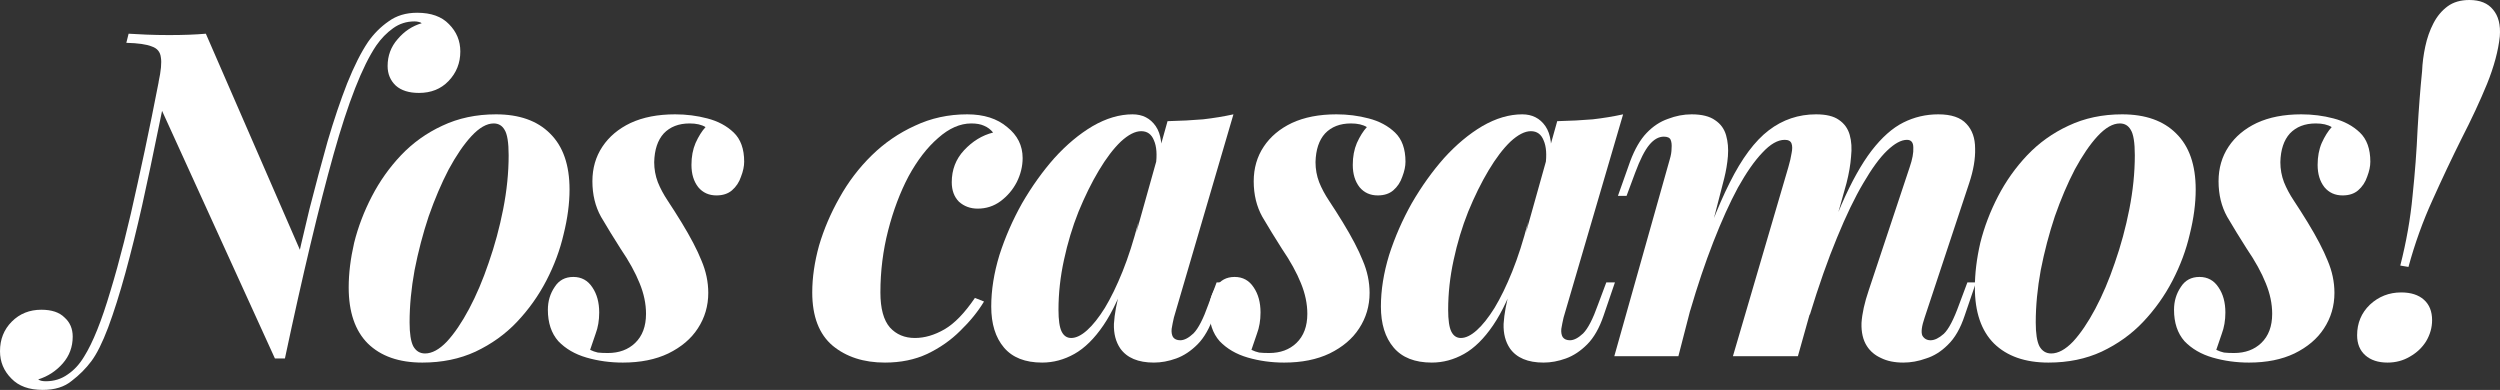
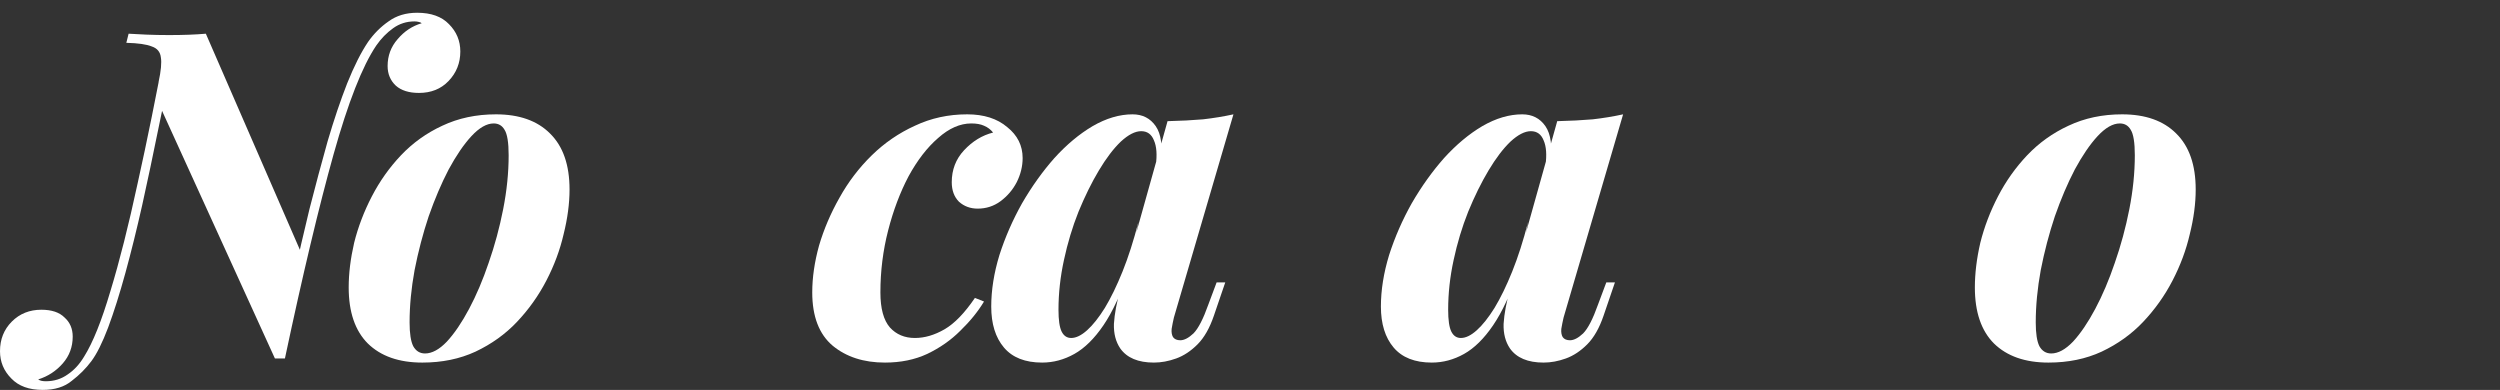
<svg xmlns="http://www.w3.org/2000/svg" width="218" height="34" viewBox="0 0 218 34" fill="none">
  <rect x="0" y="0" width="218" height="34" fill="#333333" stroke="none" />
  <path d="M23.973 31.259L13.908 9.175C13.908 9.175 13.908 9.069 13.908 8.857C13.908 8.646 13.895 8.421 13.869 8.182C13.869 7.917 13.855 7.679 13.829 7.467C13.829 7.255 13.829 7.15 13.829 7.15C14.04 6.17 14.107 5.455 14.027 5.005C13.974 4.528 13.71 4.21 13.235 4.051C12.786 3.866 12.046 3.76 11.016 3.734L11.214 2.939C11.636 2.966 12.152 2.992 12.759 3.019C13.393 3.045 14.054 3.058 14.741 3.058C15.982 3.058 17.052 3.019 17.95 2.939L26.351 22.243C26.351 22.243 26.311 22.468 26.232 22.918C26.152 23.342 26.047 23.898 25.915 24.586C25.809 25.248 25.703 25.977 25.598 26.771C25.492 27.539 25.373 28.267 25.241 28.956C25.135 29.618 25.043 30.174 24.964 30.624C24.884 31.047 24.845 31.259 24.845 31.259H23.973ZM36.138 1.867C35.451 1.867 34.83 2.065 34.276 2.463C33.721 2.86 33.232 3.363 32.809 3.972C31.594 5.773 30.353 8.937 29.085 13.465C27.817 17.993 26.403 23.924 24.845 31.259L24.29 30.147C24.686 28.373 25.109 26.466 25.558 24.428C26.007 22.362 26.483 20.297 26.985 18.231C27.513 16.166 28.041 14.193 28.57 12.313C29.124 10.433 29.692 8.752 30.273 7.269C30.881 5.759 31.489 4.555 32.096 3.654C32.598 2.939 33.192 2.343 33.879 1.867C34.566 1.364 35.398 1.112 36.376 1.112C37.591 1.112 38.515 1.443 39.149 2.105C39.81 2.767 40.14 3.562 40.14 4.488C40.14 5.495 39.797 6.355 39.11 7.07C38.449 7.759 37.591 8.103 36.534 8.103C35.662 8.103 34.989 7.891 34.513 7.467C34.038 7.017 33.8 6.448 33.8 5.759C33.8 4.859 34.091 4.078 34.672 3.416C35.253 2.727 35.953 2.264 36.772 2.026C36.719 1.973 36.627 1.933 36.495 1.907C36.389 1.88 36.27 1.867 36.138 1.867ZM4.002 33.245C4.715 33.245 5.349 33.047 5.904 32.65C6.459 32.279 6.934 31.762 7.331 31.101C8.097 29.882 8.863 27.976 9.629 25.381C10.421 22.786 11.214 19.648 12.006 15.967C12.825 12.287 13.644 8.248 14.463 3.853L15.137 4.687C14.714 6.858 14.265 9.069 13.79 11.32C13.34 13.544 12.878 15.729 12.403 17.874C11.927 19.992 11.438 21.965 10.937 23.792C10.435 25.619 9.933 27.208 9.431 28.558C8.929 29.882 8.44 30.862 7.965 31.498C7.489 32.133 6.921 32.703 6.261 33.206C5.627 33.735 4.781 34 3.725 34C2.536 34 1.625 33.669 0.991 33.007C0.33 32.345 0 31.551 0 30.624C0 29.591 0.343 28.73 1.03 28.042C1.717 27.354 2.576 27.009 3.606 27.009C4.504 27.009 5.178 27.234 5.627 27.685C6.102 28.108 6.34 28.664 6.34 29.353C6.34 30.253 6.049 31.034 5.468 31.696C4.887 32.358 4.174 32.822 3.328 33.086C3.408 33.139 3.5 33.179 3.606 33.206C3.712 33.232 3.844 33.245 4.002 33.245Z" fill="white" />
  <path d="M43.047 10.764C42.439 10.764 41.792 11.135 41.105 11.876C40.444 12.591 39.784 13.558 39.124 14.776C38.49 15.994 37.908 17.358 37.38 18.867C36.878 20.376 36.469 21.939 36.152 23.554C35.861 25.142 35.716 26.665 35.716 28.122C35.716 29.075 35.822 29.763 36.033 30.187C36.271 30.611 36.614 30.822 37.063 30.822C37.671 30.822 38.305 30.478 38.965 29.79C39.626 29.075 40.273 28.122 40.907 26.93C41.541 25.738 42.109 24.401 42.611 22.918C43.139 21.409 43.562 19.847 43.879 18.231C44.196 16.616 44.354 15.054 44.354 13.544C44.354 12.432 44.235 11.691 43.998 11.32C43.786 10.949 43.469 10.764 43.047 10.764ZM30.406 25.063C30.406 23.845 30.565 22.547 30.882 21.171C31.225 19.794 31.74 18.443 32.427 17.119C33.114 15.795 33.959 14.604 34.963 13.544C35.993 12.459 37.195 11.598 38.569 10.963C39.969 10.301 41.528 9.97 43.245 9.97C45.279 9.97 46.851 10.526 47.96 11.638C49.096 12.75 49.664 14.379 49.664 16.523C49.664 17.741 49.492 19.039 49.149 20.416C48.832 21.793 48.33 23.143 47.643 24.467C46.956 25.791 46.098 26.996 45.067 28.082C44.064 29.141 42.862 30.002 41.462 30.664C40.088 31.299 38.542 31.617 36.825 31.617C34.791 31.617 33.206 31.061 32.071 29.949C30.961 28.836 30.406 27.208 30.406 25.063Z" fill="white" />
-   <path d="M51.459 30.505C51.67 30.611 51.895 30.69 52.132 30.743C52.37 30.77 52.661 30.783 53.004 30.783C53.982 30.783 54.774 30.491 55.382 29.909C56.016 29.3 56.333 28.453 56.333 27.367C56.333 26.493 56.148 25.606 55.778 24.706C55.408 23.779 54.853 22.773 54.114 21.687C53.506 20.734 52.938 19.807 52.41 18.907C51.908 18.006 51.657 16.974 51.657 15.808C51.657 14.67 51.947 13.664 52.529 12.79C53.11 11.916 53.929 11.227 54.985 10.724C56.069 10.221 57.363 9.97 58.869 9.97C59.846 9.97 60.784 10.089 61.682 10.327C62.607 10.565 63.373 10.976 63.98 11.558C64.588 12.141 64.892 12.988 64.892 14.101C64.892 14.498 64.799 14.935 64.614 15.411C64.456 15.888 64.192 16.285 63.822 16.603C63.478 16.894 63.029 17.04 62.474 17.04C61.814 17.04 61.286 16.801 60.889 16.325C60.493 15.822 60.295 15.173 60.295 14.379C60.295 13.664 60.414 13.028 60.652 12.472C60.916 11.889 61.206 11.426 61.523 11.082C61.18 10.87 60.718 10.764 60.137 10.764C59.186 10.764 58.433 11.055 57.878 11.638C57.35 12.22 57.072 13.055 57.046 14.14C57.046 14.749 57.152 15.332 57.363 15.888C57.574 16.417 57.865 16.96 58.235 17.516C58.605 18.072 59.001 18.695 59.423 19.383C60.216 20.681 60.797 21.793 61.167 22.72C61.563 23.646 61.761 24.586 61.761 25.54C61.761 26.678 61.458 27.711 60.85 28.638C60.269 29.538 59.41 30.266 58.274 30.822C57.165 31.352 55.844 31.617 54.312 31.617C53.202 31.617 52.146 31.471 51.142 31.18C50.138 30.889 49.319 30.412 48.685 29.75C48.078 29.061 47.774 28.148 47.774 27.009C47.774 26.268 47.972 25.606 48.368 25.023C48.738 24.441 49.279 24.149 49.993 24.149C50.706 24.149 51.261 24.454 51.657 25.063C52.053 25.646 52.251 26.374 52.251 27.248C52.251 27.936 52.146 28.558 51.934 29.114C51.749 29.671 51.591 30.134 51.459 30.505Z" fill="white" />
  <path d="M84.696 10.764C83.719 10.764 82.755 11.188 81.804 12.035C80.853 12.856 79.994 13.968 79.228 15.371C78.488 16.775 77.894 18.351 77.445 20.098C76.996 21.846 76.771 23.646 76.771 25.5C76.771 26.903 77.049 27.923 77.603 28.558C78.158 29.167 78.885 29.472 79.783 29.472C80.628 29.472 81.487 29.22 82.359 28.717C83.23 28.214 84.115 27.301 85.013 25.977L85.806 26.294C85.278 27.168 84.591 28.016 83.745 28.836C82.926 29.657 81.962 30.333 80.853 30.862C79.77 31.365 78.541 31.617 77.168 31.617C75.319 31.617 73.799 31.127 72.611 30.147C71.422 29.141 70.828 27.592 70.828 25.5C70.828 24.203 71.026 22.839 71.422 21.409C71.845 19.979 72.439 18.589 73.205 17.238C73.971 15.861 74.909 14.63 76.019 13.544C77.128 12.459 78.383 11.598 79.783 10.963C81.183 10.301 82.702 9.97 84.34 9.97C85.793 9.97 86.955 10.34 87.827 11.082C88.725 11.797 89.174 12.697 89.174 13.783C89.174 14.498 89.002 15.199 88.659 15.888C88.315 16.55 87.84 17.106 87.232 17.556C86.651 17.98 85.991 18.192 85.251 18.192C84.617 18.192 84.076 17.993 83.626 17.596C83.204 17.172 82.993 16.603 82.993 15.888C82.993 14.802 83.349 13.875 84.062 13.107C84.802 12.313 85.647 11.797 86.598 11.558C86.387 11.294 86.123 11.095 85.806 10.963C85.515 10.83 85.145 10.764 84.696 10.764Z" fill="white" />
  <path d="M93.409 29.472C93.832 29.472 94.294 29.247 94.796 28.797C95.298 28.347 95.813 27.698 96.342 26.851C96.87 25.977 97.385 24.917 97.887 23.673C98.389 22.428 98.851 20.985 99.274 19.343L98.402 23.673C97.742 25.632 97.015 27.195 96.223 28.36C95.43 29.525 94.585 30.359 93.687 30.862C92.789 31.365 91.851 31.617 90.874 31.617C89.394 31.617 88.285 31.18 87.545 30.306C86.805 29.432 86.436 28.241 86.436 26.731C86.436 25.301 86.673 23.805 87.149 22.243C87.651 20.681 88.311 19.171 89.13 17.715C89.975 16.259 90.913 14.948 91.943 13.783C93 12.618 94.109 11.691 95.272 11.002C96.461 10.314 97.623 9.97 98.759 9.97C99.631 9.97 100.304 10.314 100.78 11.002C101.255 11.691 101.401 12.763 101.216 14.22L100.78 14.458C100.912 13.505 100.859 12.763 100.621 12.234C100.41 11.704 100.04 11.439 99.512 11.439C98.983 11.439 98.389 11.744 97.729 12.353C97.095 12.962 96.461 13.796 95.827 14.855C95.193 15.914 94.598 17.119 94.043 18.47C93.515 19.794 93.093 21.197 92.775 22.68C92.459 24.136 92.3 25.579 92.3 27.009C92.3 27.91 92.392 28.545 92.577 28.916C92.762 29.287 93.04 29.472 93.409 29.472ZM101.81 10.565C102.946 10.539 103.976 10.486 104.901 10.406C105.825 10.301 106.71 10.155 107.556 9.97L102.365 27.685C102.285 28.029 102.219 28.36 102.167 28.678C102.14 28.969 102.18 29.207 102.285 29.392C102.418 29.578 102.629 29.671 102.919 29.671C103.263 29.671 103.646 29.472 104.069 29.075C104.491 28.651 104.927 27.804 105.376 26.533L106.089 24.626H106.842L105.852 27.526C105.482 28.611 105.006 29.445 104.425 30.028C103.844 30.611 103.223 31.021 102.563 31.259C101.902 31.498 101.255 31.617 100.621 31.617C99.248 31.617 98.27 31.206 97.689 30.386C97.293 29.803 97.108 29.088 97.134 28.241C97.187 27.367 97.372 26.374 97.689 25.262L101.81 10.565Z" fill="white" />
-   <path d="M109.125 30.505C109.337 30.611 109.561 30.69 109.799 30.743C110.037 30.77 110.327 30.783 110.671 30.783C111.648 30.783 112.441 30.491 113.048 29.909C113.682 29.3 113.999 28.453 113.999 27.367C113.999 26.493 113.814 25.606 113.445 24.706C113.075 23.779 112.52 22.773 111.78 21.687C111.173 20.734 110.605 19.807 110.076 18.907C109.574 18.006 109.324 16.974 109.324 15.808C109.324 14.67 109.614 13.664 110.195 12.79C110.776 11.916 111.595 11.227 112.652 10.724C113.735 10.221 115.03 9.97 116.535 9.97C117.513 9.97 118.45 10.089 119.349 10.327C120.273 10.565 121.039 10.976 121.647 11.558C122.254 12.141 122.558 12.988 122.558 14.101C122.558 14.498 122.466 14.935 122.281 15.411C122.122 15.888 121.858 16.285 121.488 16.603C121.145 16.894 120.696 17.04 120.141 17.04C119.481 17.04 118.952 16.801 118.556 16.325C118.16 15.822 117.962 15.173 117.962 14.379C117.962 13.664 118.081 13.028 118.318 12.472C118.583 11.889 118.873 11.426 119.19 11.082C118.847 10.87 118.384 10.764 117.803 10.764C116.852 10.764 116.099 11.055 115.545 11.638C115.016 12.22 114.739 13.055 114.713 14.14C114.713 14.749 114.818 15.332 115.03 15.888C115.241 16.417 115.531 16.96 115.901 17.516C116.271 18.072 116.667 18.695 117.09 19.383C117.882 20.681 118.464 21.793 118.833 22.72C119.23 23.646 119.428 24.586 119.428 25.54C119.428 26.678 119.124 27.711 118.516 28.638C117.935 29.538 117.077 30.266 115.941 30.822C114.831 31.352 113.511 31.617 111.978 31.617C110.869 31.617 109.812 31.471 108.808 31.18C107.805 30.889 106.986 30.412 106.352 29.75C105.744 29.061 105.44 28.148 105.44 27.009C105.44 26.268 105.638 25.606 106.035 25.023C106.404 24.441 106.946 24.149 107.659 24.149C108.373 24.149 108.927 24.454 109.324 25.063C109.72 25.646 109.918 26.374 109.918 27.248C109.918 27.936 109.812 28.558 109.601 29.114C109.416 29.671 109.257 30.134 109.125 30.505Z" fill="white" />
  <path d="M127.389 29.472C127.812 29.472 128.274 29.247 128.776 28.797C129.278 28.347 129.793 27.698 130.322 26.851C130.85 25.977 131.365 24.917 131.867 23.673C132.369 22.428 132.831 20.985 133.254 19.343L132.382 23.673C131.722 25.632 130.995 27.195 130.203 28.36C129.41 29.525 128.565 30.359 127.667 30.862C126.769 31.365 125.831 31.617 124.853 31.617C123.374 31.617 122.265 31.18 121.525 30.306C120.785 29.432 120.415 28.241 120.415 26.731C120.415 25.301 120.653 23.805 121.129 22.243C121.631 20.681 122.291 19.171 123.11 17.715C123.955 16.259 124.893 14.948 125.923 13.783C126.98 12.618 128.089 11.691 129.252 11.002C130.44 10.314 131.603 9.97 132.739 9.97C133.61 9.97 134.284 10.314 134.76 11.002C135.235 11.691 135.38 12.763 135.195 14.22L134.76 14.458C134.892 13.505 134.839 12.763 134.601 12.234C134.39 11.704 134.02 11.439 133.492 11.439C132.963 11.439 132.369 11.744 131.708 12.353C131.074 12.962 130.44 13.796 129.806 14.855C129.172 15.914 128.578 17.119 128.023 18.47C127.495 19.794 127.072 21.197 126.755 22.68C126.438 24.136 126.28 25.579 126.28 27.009C126.28 27.91 126.372 28.545 126.557 28.916C126.742 29.287 127.02 29.472 127.389 29.472ZM135.79 10.565C136.926 10.539 137.956 10.486 138.881 10.406C139.805 10.301 140.69 10.155 141.535 9.97L136.345 27.685C136.265 28.029 136.199 28.36 136.146 28.678C136.12 28.969 136.16 29.207 136.265 29.392C136.397 29.578 136.609 29.671 136.899 29.671C137.243 29.671 137.626 29.472 138.048 29.075C138.471 28.651 138.907 27.804 139.356 26.533L140.069 24.626H140.822L139.832 27.526C139.462 28.611 138.986 29.445 138.405 30.028C137.824 30.611 137.203 31.021 136.543 31.259C135.882 31.498 135.235 31.617 134.601 31.617C133.227 31.617 132.25 31.206 131.669 30.386C131.273 29.803 131.088 29.088 131.114 28.241C131.167 27.367 131.352 26.374 131.669 25.262L135.79 10.565Z" fill="white" />
-   <path d="M146.355 31.061H140.767L145.602 13.902C145.707 13.558 145.76 13.24 145.76 12.949C145.787 12.631 145.76 12.379 145.681 12.194C145.602 12.009 145.404 11.916 145.087 11.916C144.637 11.916 144.215 12.154 143.819 12.631C143.422 13.107 143.013 13.915 142.59 15.054L141.837 17.079H141.084L142.154 14.061C142.551 13.002 143.026 12.181 143.581 11.598C144.136 11.016 144.756 10.605 145.443 10.367C146.13 10.102 146.817 9.97 147.504 9.97C148.402 9.97 149.089 10.142 149.564 10.486C150.04 10.804 150.357 11.241 150.515 11.797C150.674 12.353 150.726 12.962 150.674 13.624C150.621 14.259 150.515 14.895 150.357 15.53L146.355 31.061ZM155.944 14.577C156.076 14.127 156.168 13.73 156.221 13.386C156.3 13.015 156.3 12.723 156.221 12.512C156.142 12.3 155.944 12.194 155.627 12.194C155.019 12.194 154.372 12.565 153.685 13.306C152.998 14.021 152.285 15.04 151.545 16.364C150.832 17.689 150.119 19.264 149.406 21.091C148.692 22.918 148.019 24.917 147.385 27.089L147.583 24.348C148.692 20.826 149.775 18.02 150.832 15.928C151.889 13.809 153.025 12.287 154.24 11.36C155.455 10.433 156.829 9.97 158.361 9.97C159.233 9.97 159.893 10.129 160.342 10.446C160.818 10.764 161.135 11.201 161.293 11.757C161.452 12.313 161.491 12.949 161.412 13.664C161.359 14.379 161.227 15.146 161.016 15.967L156.776 31.061H151.11L155.944 14.577ZM166.524 14.577C166.761 13.889 166.867 13.319 166.841 12.869C166.841 12.419 166.656 12.194 166.286 12.194C165.784 12.194 165.203 12.512 164.542 13.147C163.908 13.756 163.222 14.696 162.482 15.967C161.742 17.212 160.976 18.801 160.184 20.734C159.391 22.64 158.599 24.891 157.806 27.486L157.885 25.341C158.836 22.322 159.735 19.82 160.58 17.834C161.452 15.848 162.323 14.286 163.195 13.147C164.093 11.982 165.018 11.161 165.969 10.685C166.92 10.208 167.937 9.97 169.02 9.97C170.156 9.97 170.975 10.248 171.477 10.804C171.979 11.333 172.23 12.048 172.23 12.949C172.256 13.849 172.084 14.855 171.714 15.967L167.831 27.685C167.567 28.453 167.501 28.982 167.633 29.273C167.792 29.538 168.029 29.671 168.346 29.671C168.69 29.671 169.073 29.485 169.495 29.114C169.918 28.717 170.367 27.857 170.843 26.533L171.556 24.626H172.309L171.318 27.526C170.948 28.638 170.46 29.485 169.852 30.068C169.271 30.65 168.637 31.047 167.95 31.259C167.29 31.498 166.629 31.617 165.969 31.617C165.203 31.617 164.556 31.484 164.027 31.22C163.499 30.981 163.089 30.637 162.799 30.187C162.455 29.657 162.297 28.982 162.323 28.161C162.376 27.34 162.588 26.387 162.957 25.301L166.524 14.577Z" fill="white" />
  <path d="M184.848 10.764C184.24 10.764 183.593 11.135 182.906 11.876C182.246 12.591 181.586 13.558 180.925 14.776C180.291 15.994 179.71 17.358 179.182 18.867C178.68 20.376 178.27 21.939 177.953 23.554C177.663 25.142 177.517 26.665 177.517 28.122C177.517 29.075 177.623 29.763 177.834 30.187C178.072 30.611 178.416 30.822 178.865 30.822C179.472 30.822 180.106 30.478 180.767 29.79C181.427 29.075 182.074 28.122 182.708 26.93C183.342 25.738 183.91 24.401 184.412 22.918C184.94 21.409 185.363 19.847 185.68 18.231C185.997 16.616 186.156 15.054 186.156 13.544C186.156 12.432 186.037 11.691 185.799 11.32C185.588 10.949 185.271 10.764 184.848 10.764ZM172.208 25.063C172.208 23.845 172.366 22.547 172.683 21.171C173.027 19.794 173.542 18.443 174.228 17.119C174.915 15.795 175.761 14.604 176.764 13.544C177.795 12.459 178.997 11.598 180.37 10.963C181.77 10.301 183.329 9.97 185.046 9.97C187.08 9.97 188.652 10.526 189.761 11.638C190.897 12.75 191.465 14.379 191.465 16.523C191.465 17.741 191.294 19.039 190.95 20.416C190.633 21.793 190.131 23.143 189.444 24.467C188.758 25.791 187.899 26.996 186.869 28.082C185.865 29.141 184.663 30.002 183.263 30.664C181.889 31.299 180.344 31.617 178.627 31.617C176.593 31.617 175.008 31.061 173.872 29.949C172.762 28.836 172.208 27.208 172.208 25.063Z" fill="white" />
-   <path d="M193.26 30.505C193.472 30.611 193.696 30.69 193.934 30.743C194.172 30.77 194.462 30.783 194.806 30.783C195.783 30.783 196.575 30.491 197.183 29.909C197.817 29.3 198.134 28.453 198.134 27.367C198.134 26.493 197.949 25.606 197.579 24.706C197.209 23.779 196.655 22.773 195.915 21.687C195.307 20.734 194.74 19.807 194.211 18.907C193.709 18.006 193.458 16.974 193.458 15.808C193.458 14.67 193.749 13.664 194.33 12.79C194.911 11.916 195.73 11.227 196.787 10.724C197.87 10.221 199.164 9.97 200.67 9.97C201.647 9.97 202.585 10.089 203.483 10.327C204.408 10.565 205.174 10.976 205.782 11.558C206.389 12.141 206.693 12.988 206.693 14.101C206.693 14.498 206.601 14.935 206.416 15.411C206.257 15.888 205.993 16.285 205.623 16.603C205.28 16.894 204.831 17.04 204.276 17.04C203.615 17.04 203.087 16.801 202.691 16.325C202.295 15.822 202.097 15.173 202.097 14.379C202.097 13.664 202.215 13.028 202.453 12.472C202.717 11.889 203.008 11.426 203.325 11.082C202.981 10.87 202.519 10.764 201.938 10.764C200.987 10.764 200.234 11.055 199.679 11.638C199.151 12.22 198.874 13.055 198.847 14.14C198.847 14.749 198.953 15.332 199.164 15.888C199.376 16.417 199.666 16.96 200.036 17.516C200.406 18.072 200.802 18.695 201.225 19.383C202.017 20.681 202.598 21.793 202.968 22.72C203.365 23.646 203.563 24.586 203.563 25.54C203.563 26.678 203.259 27.711 202.651 28.638C202.07 29.538 201.212 30.266 200.076 30.822C198.966 31.352 197.645 31.617 196.113 31.617C195.004 31.617 193.947 31.471 192.943 31.18C191.939 30.889 191.12 30.412 190.486 29.75C189.879 29.061 189.575 28.148 189.575 27.009C189.575 26.268 189.773 25.606 190.169 25.023C190.539 24.441 191.081 24.149 191.794 24.149C192.507 24.149 193.062 24.454 193.458 25.063C193.855 25.646 194.053 26.374 194.053 27.248C194.053 27.936 193.947 28.558 193.736 29.114C193.551 29.671 193.392 30.134 193.26 30.505Z" fill="white" />
-   <path d="M209.305 23.157C209.833 21.091 210.19 19.065 210.375 17.079C210.586 15.067 210.732 13.147 210.811 11.32C210.917 9.467 211.049 7.759 211.207 6.196C211.234 5.508 211.326 4.793 211.485 4.051C211.643 3.31 211.881 2.635 212.198 2.026C212.515 1.417 212.924 0.927 213.426 0.556C213.928 0.185 214.562 0 215.328 0C216.253 0 216.94 0.278 217.389 0.834C217.864 1.39 218.062 2.171 217.983 3.178C217.851 4.422 217.481 5.799 216.874 7.308C216.266 8.791 215.526 10.38 214.655 12.075C213.809 13.77 212.964 15.557 212.119 17.437C211.273 19.291 210.573 21.237 210.018 23.276L209.305 23.157ZM205.541 29.234C205.541 28.174 205.911 27.287 206.65 26.572C207.416 25.858 208.328 25.5 209.384 25.5C210.23 25.5 210.89 25.712 211.366 26.136C211.841 26.559 212.079 27.155 212.079 27.923C212.079 28.558 211.907 29.167 211.564 29.75C211.22 30.306 210.745 30.756 210.137 31.101C209.556 31.445 208.909 31.617 208.196 31.617C207.377 31.617 206.73 31.405 206.254 30.981C205.779 30.558 205.541 29.975 205.541 29.234Z" fill="white" />
</svg>